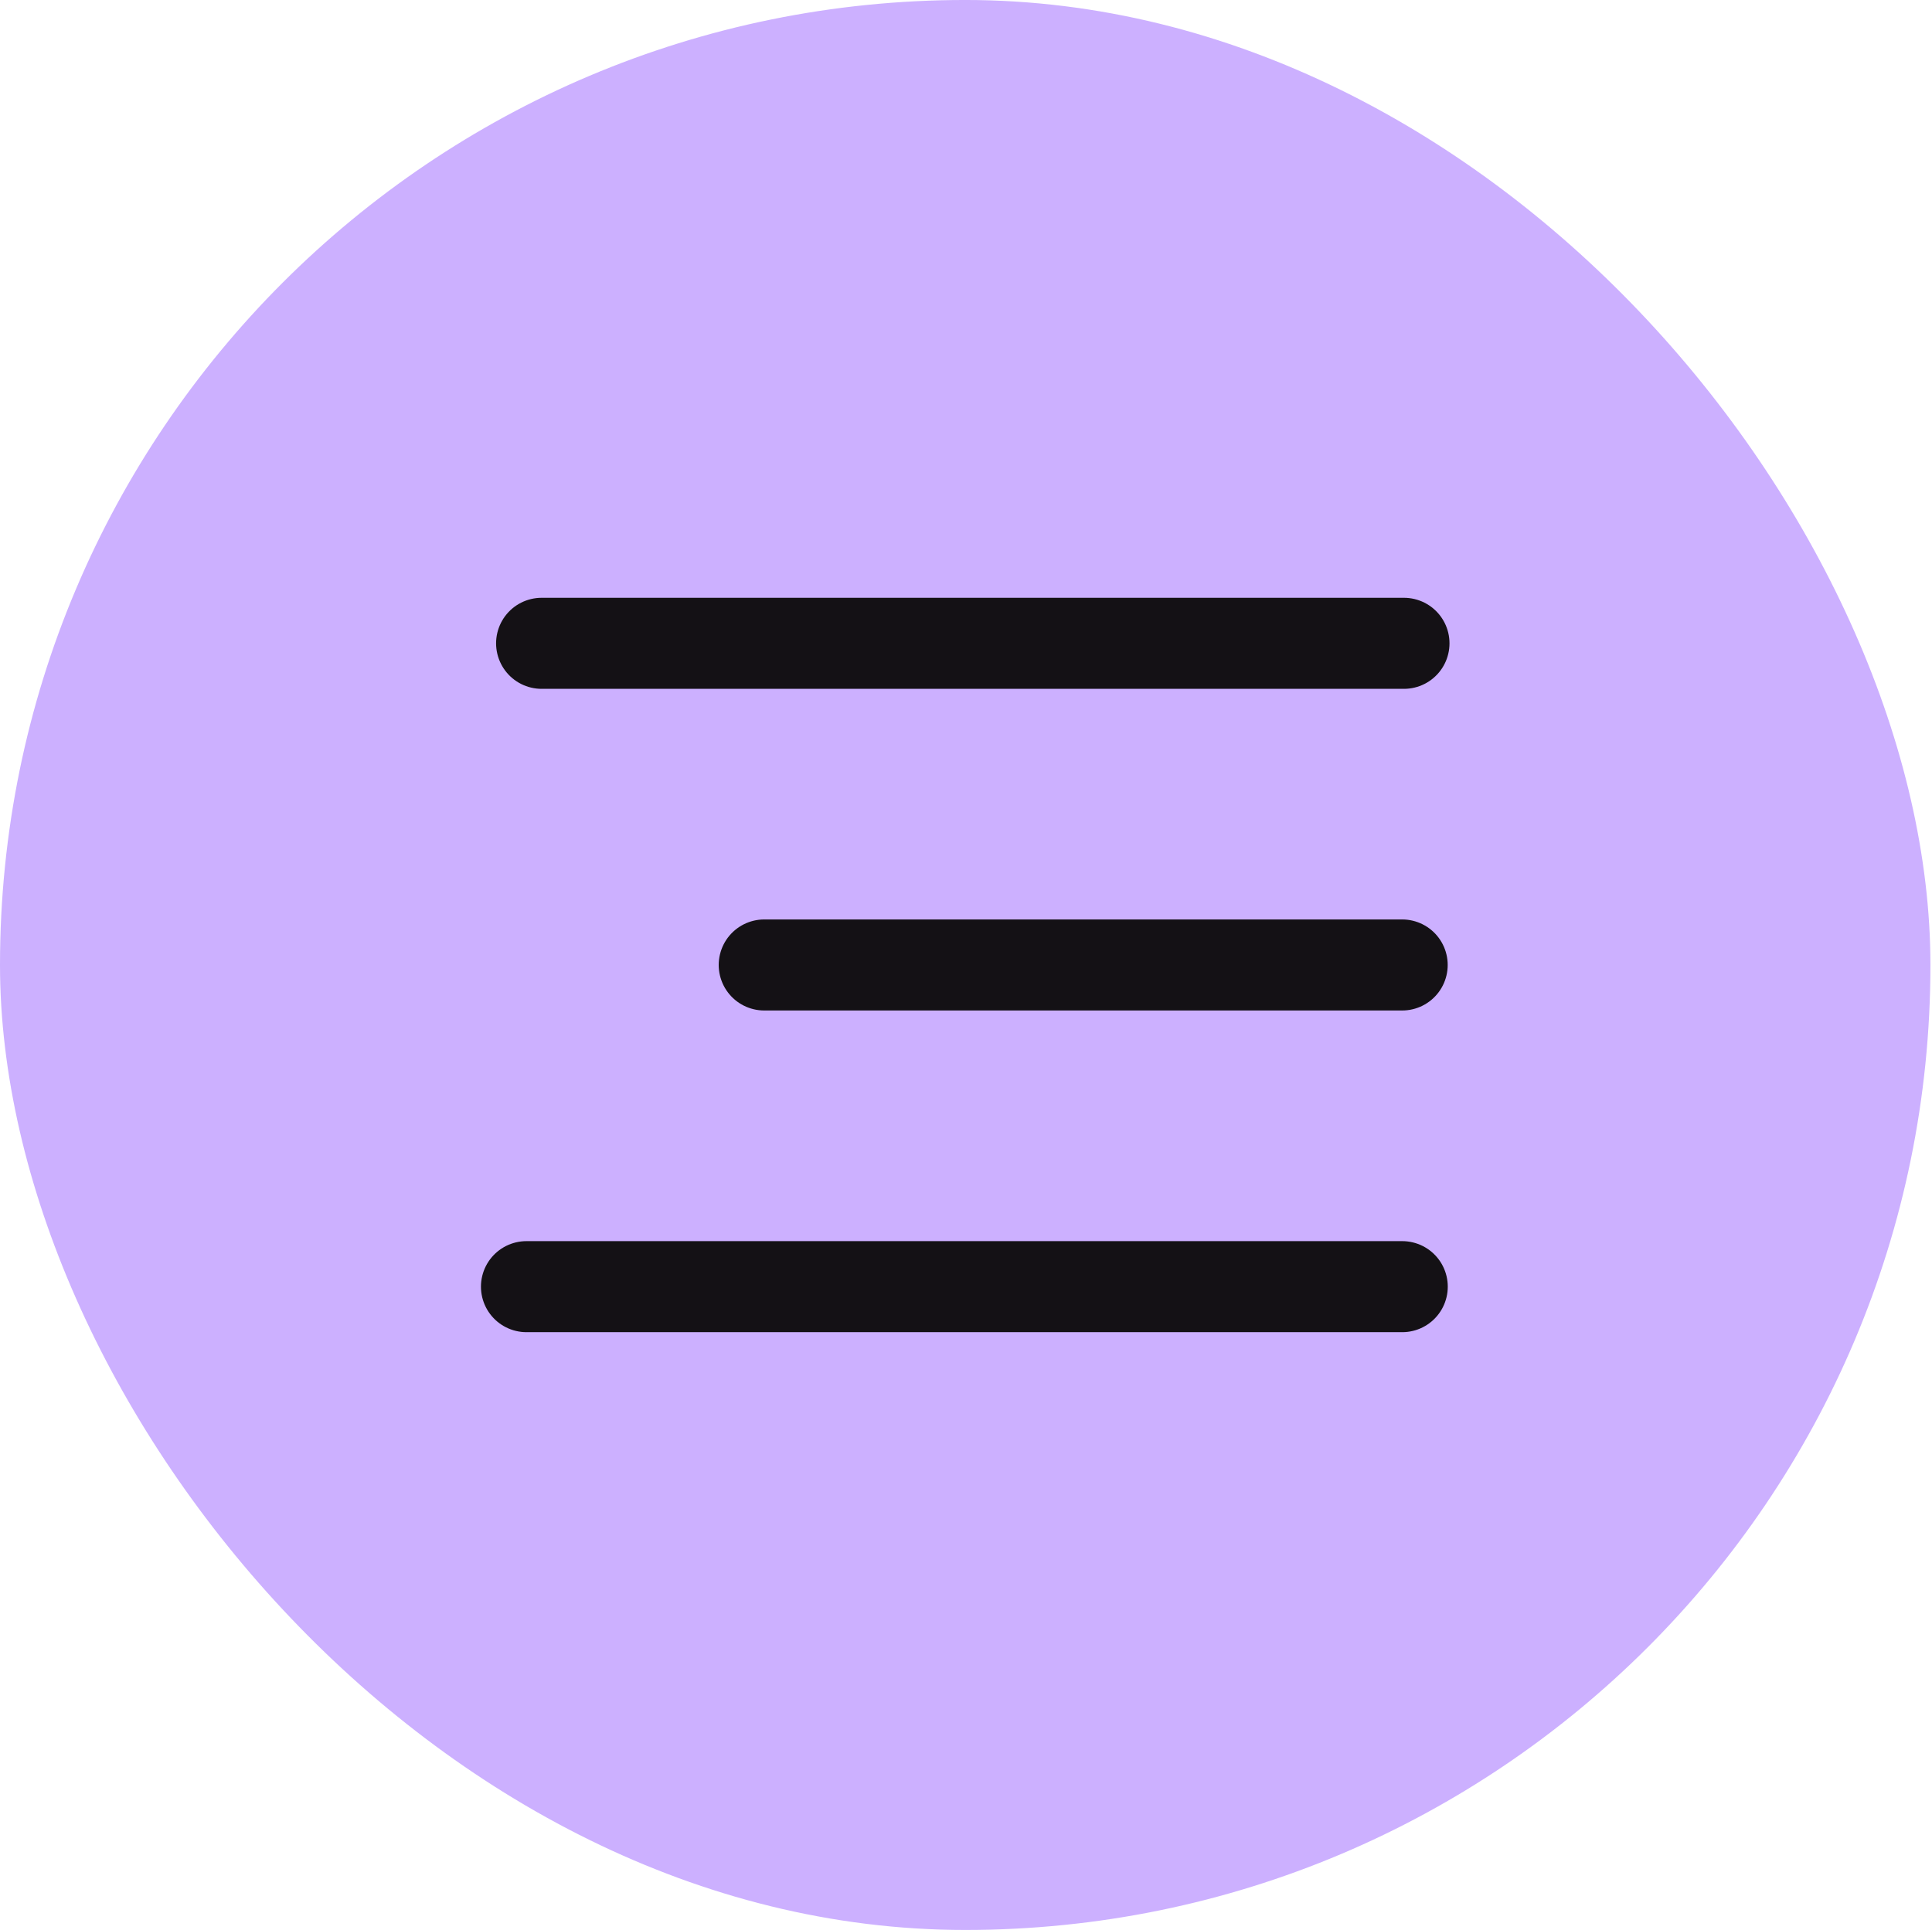
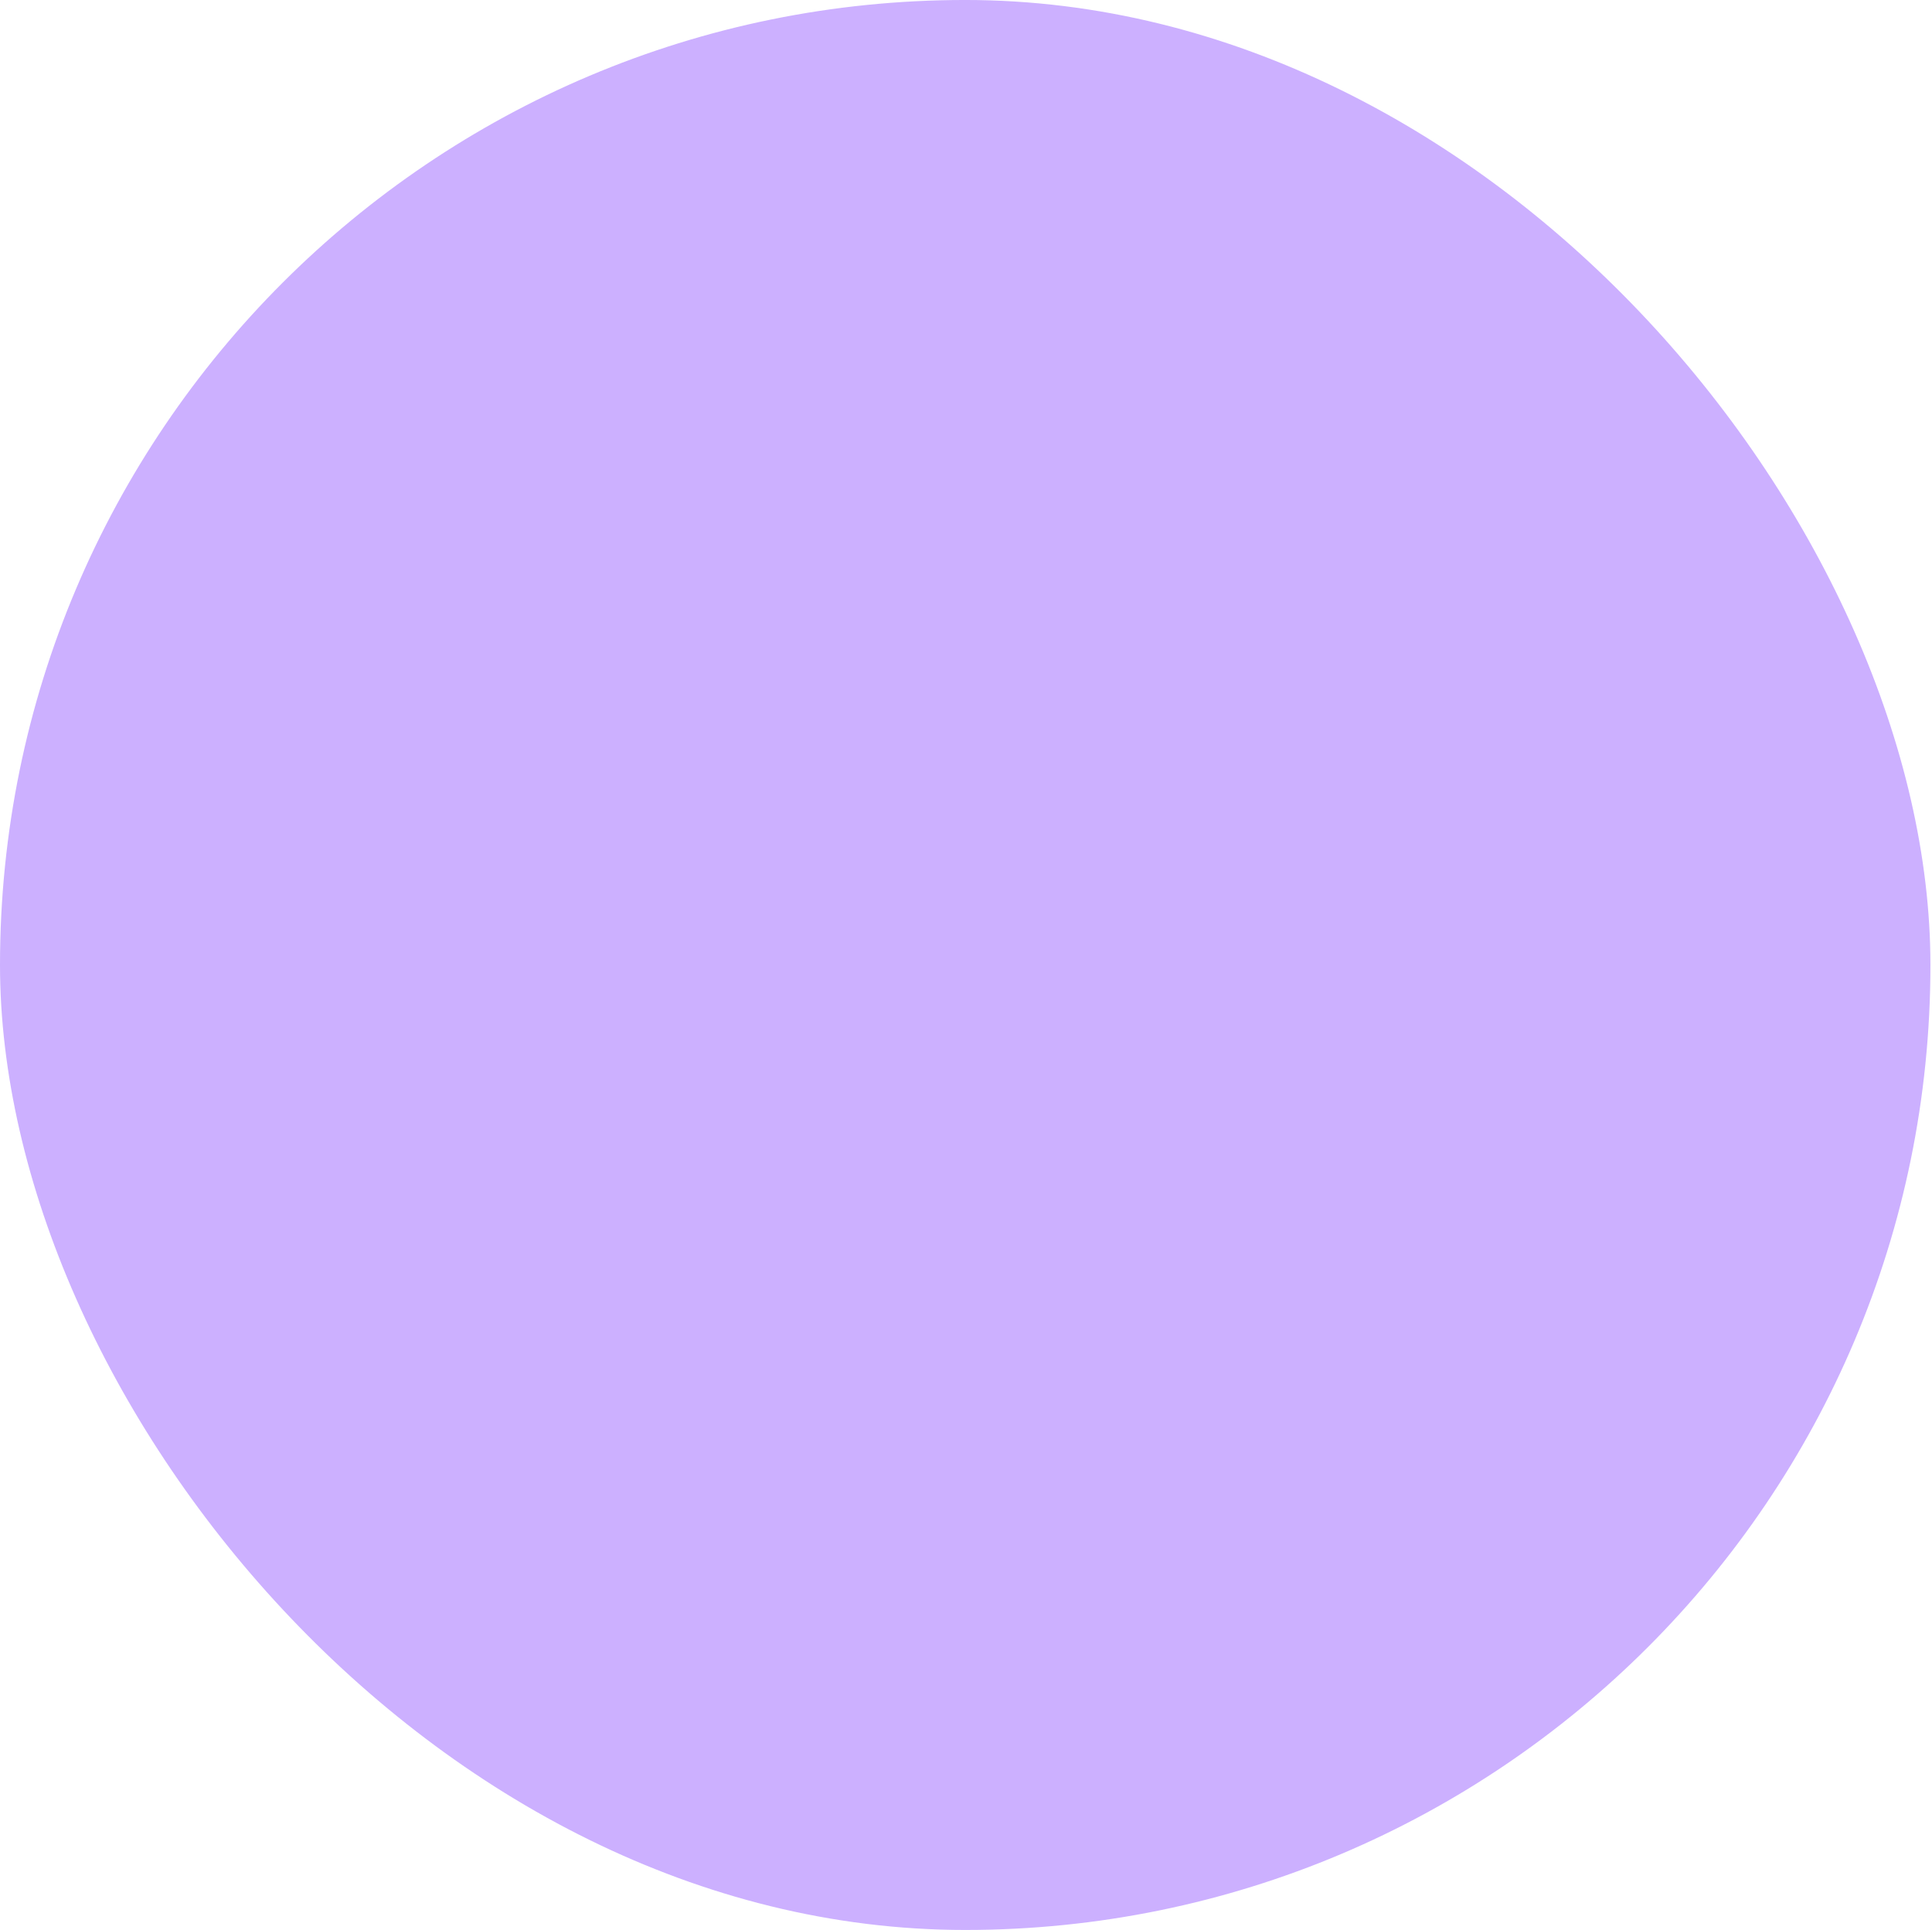
<svg xmlns="http://www.w3.org/2000/svg" width="1203" height="1202" viewBox="0 0 1203 1202" fill="none">
  <rect y="-0.008" width="1202.02" height="1202.02" rx="601.008" fill="#CCB0FF" />
-   <path d="M337.248 400.671H874.209" stroke="#141115" stroke-width="56.699" stroke-linecap="round" stroke-linejoin="round" />
-   <path d="M475.872 601H873.089" stroke="#141115" stroke-width="56.699" stroke-linecap="round" stroke-linejoin="round" />
-   <path d="M327.824 801.351H873.136" stroke="#141115" stroke-width="56.699" stroke-linecap="round" stroke-linejoin="round" />
</svg>